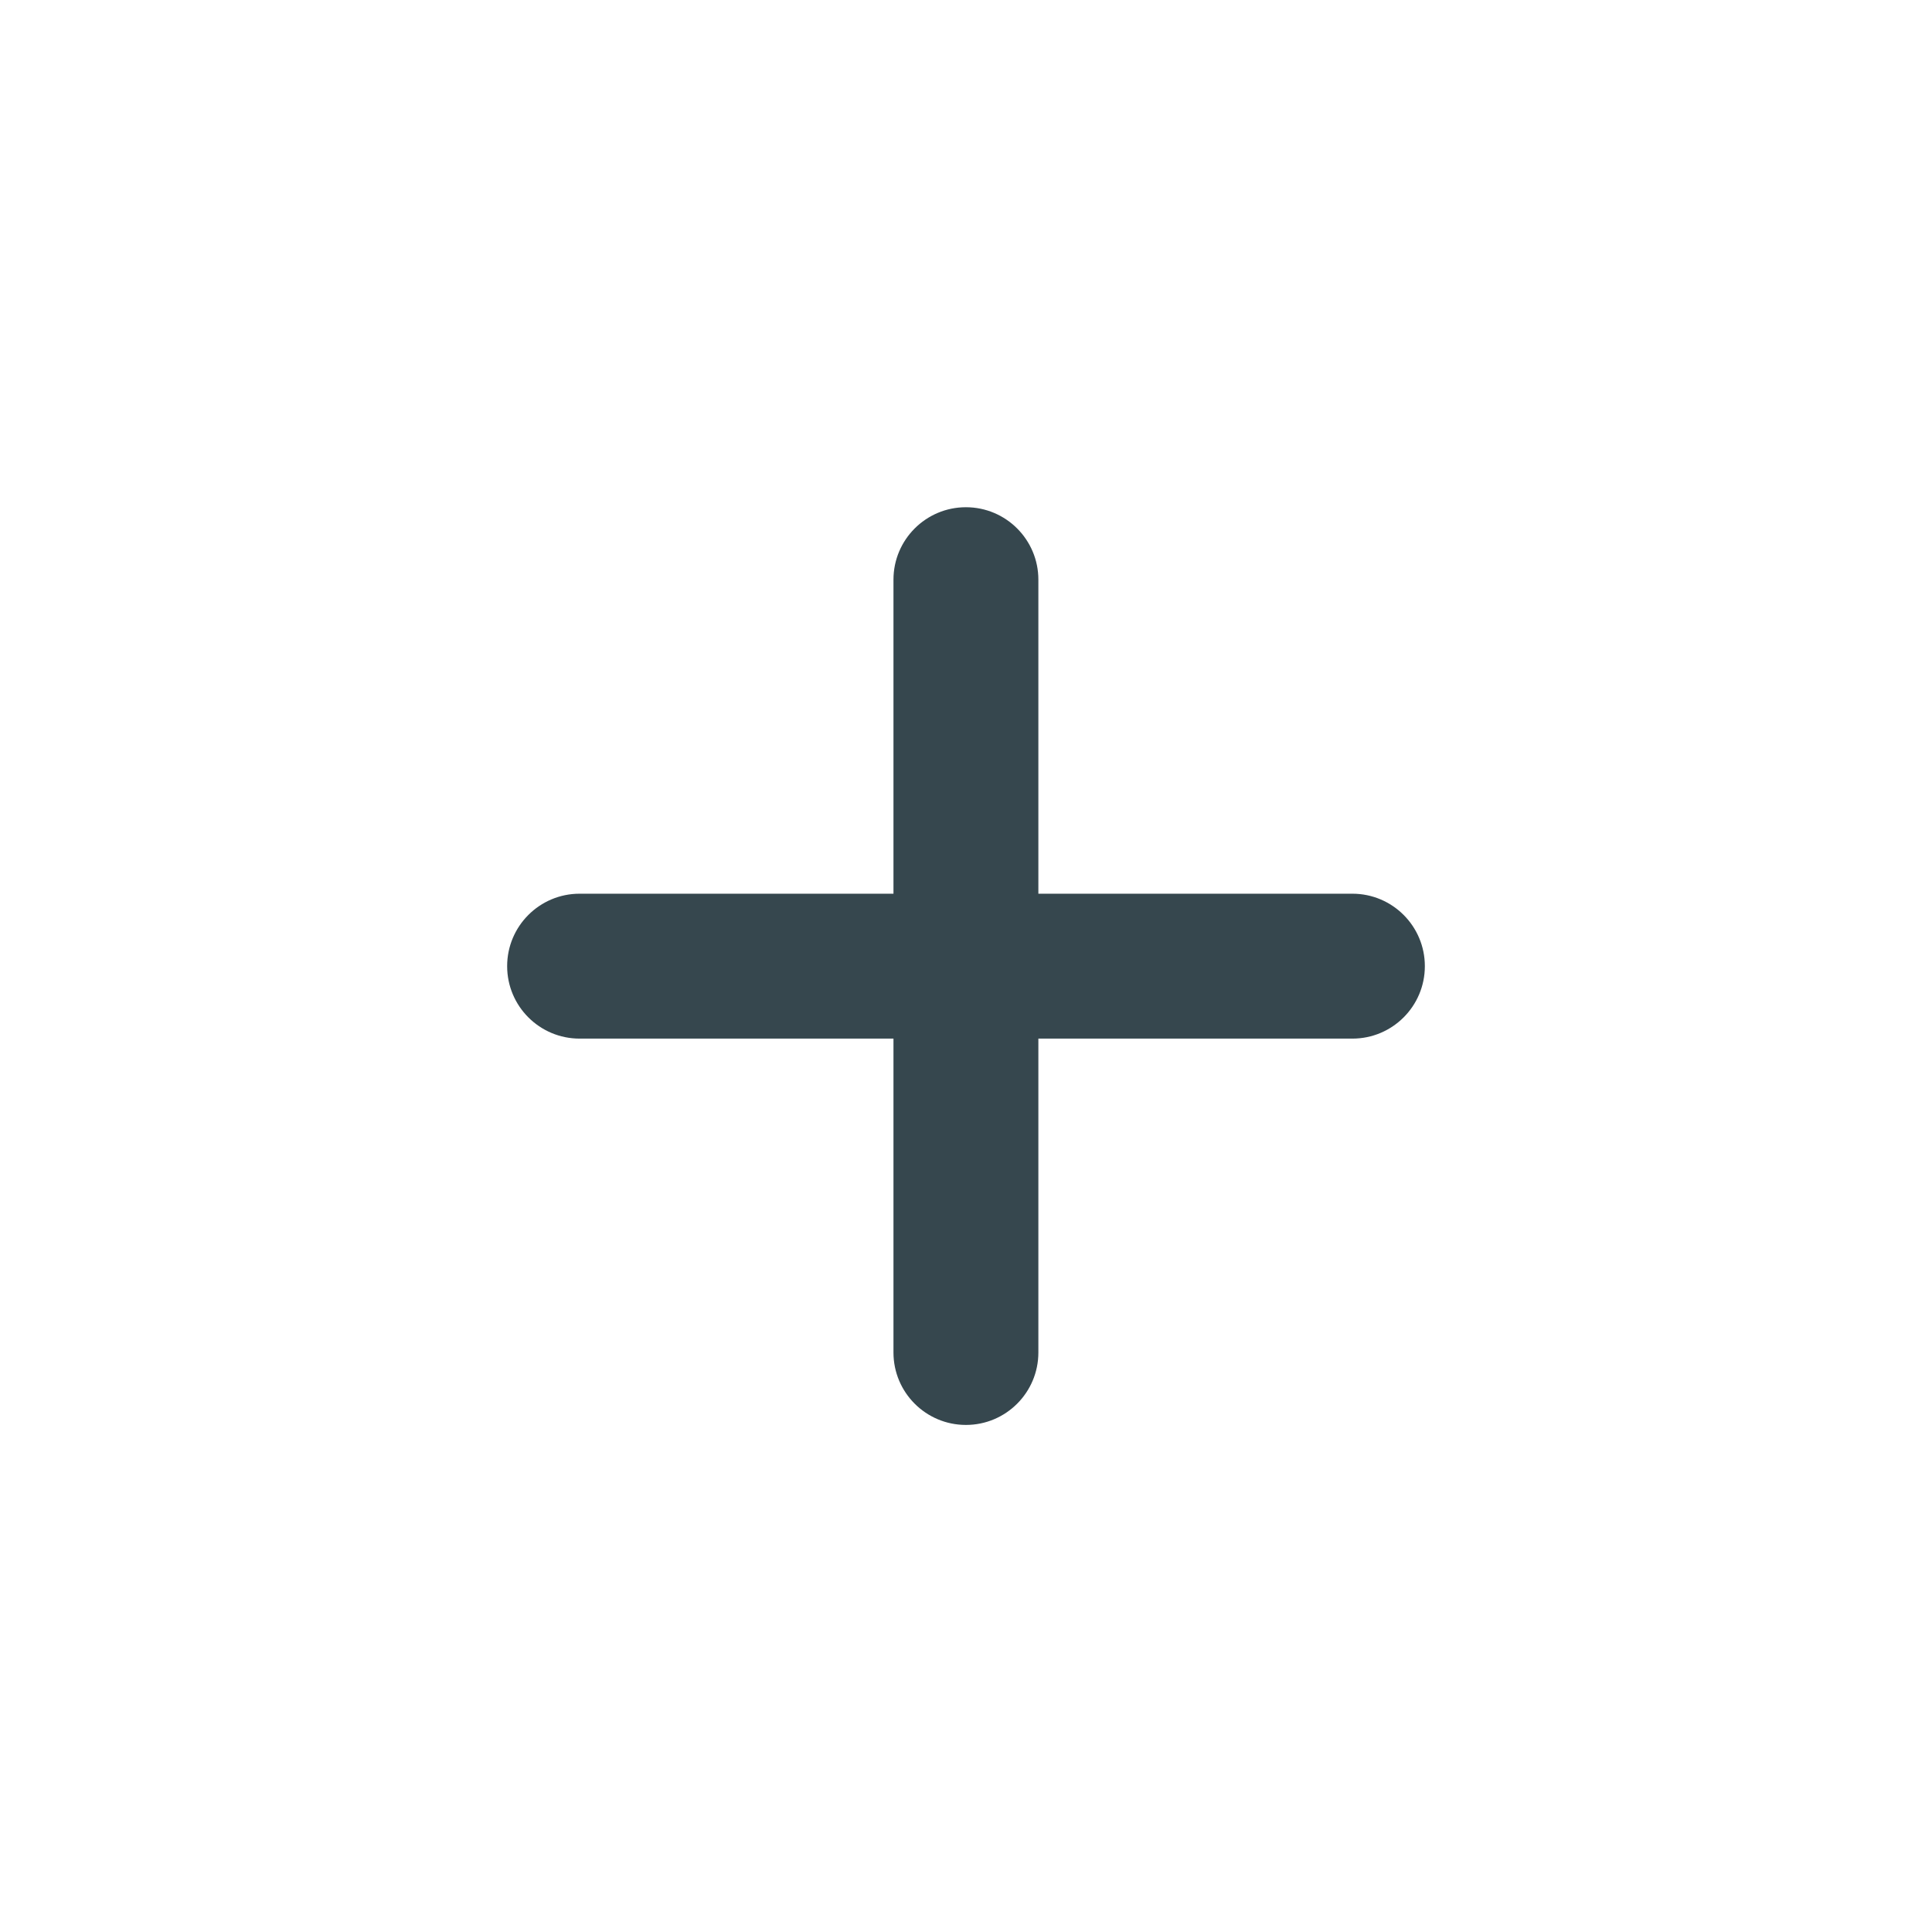
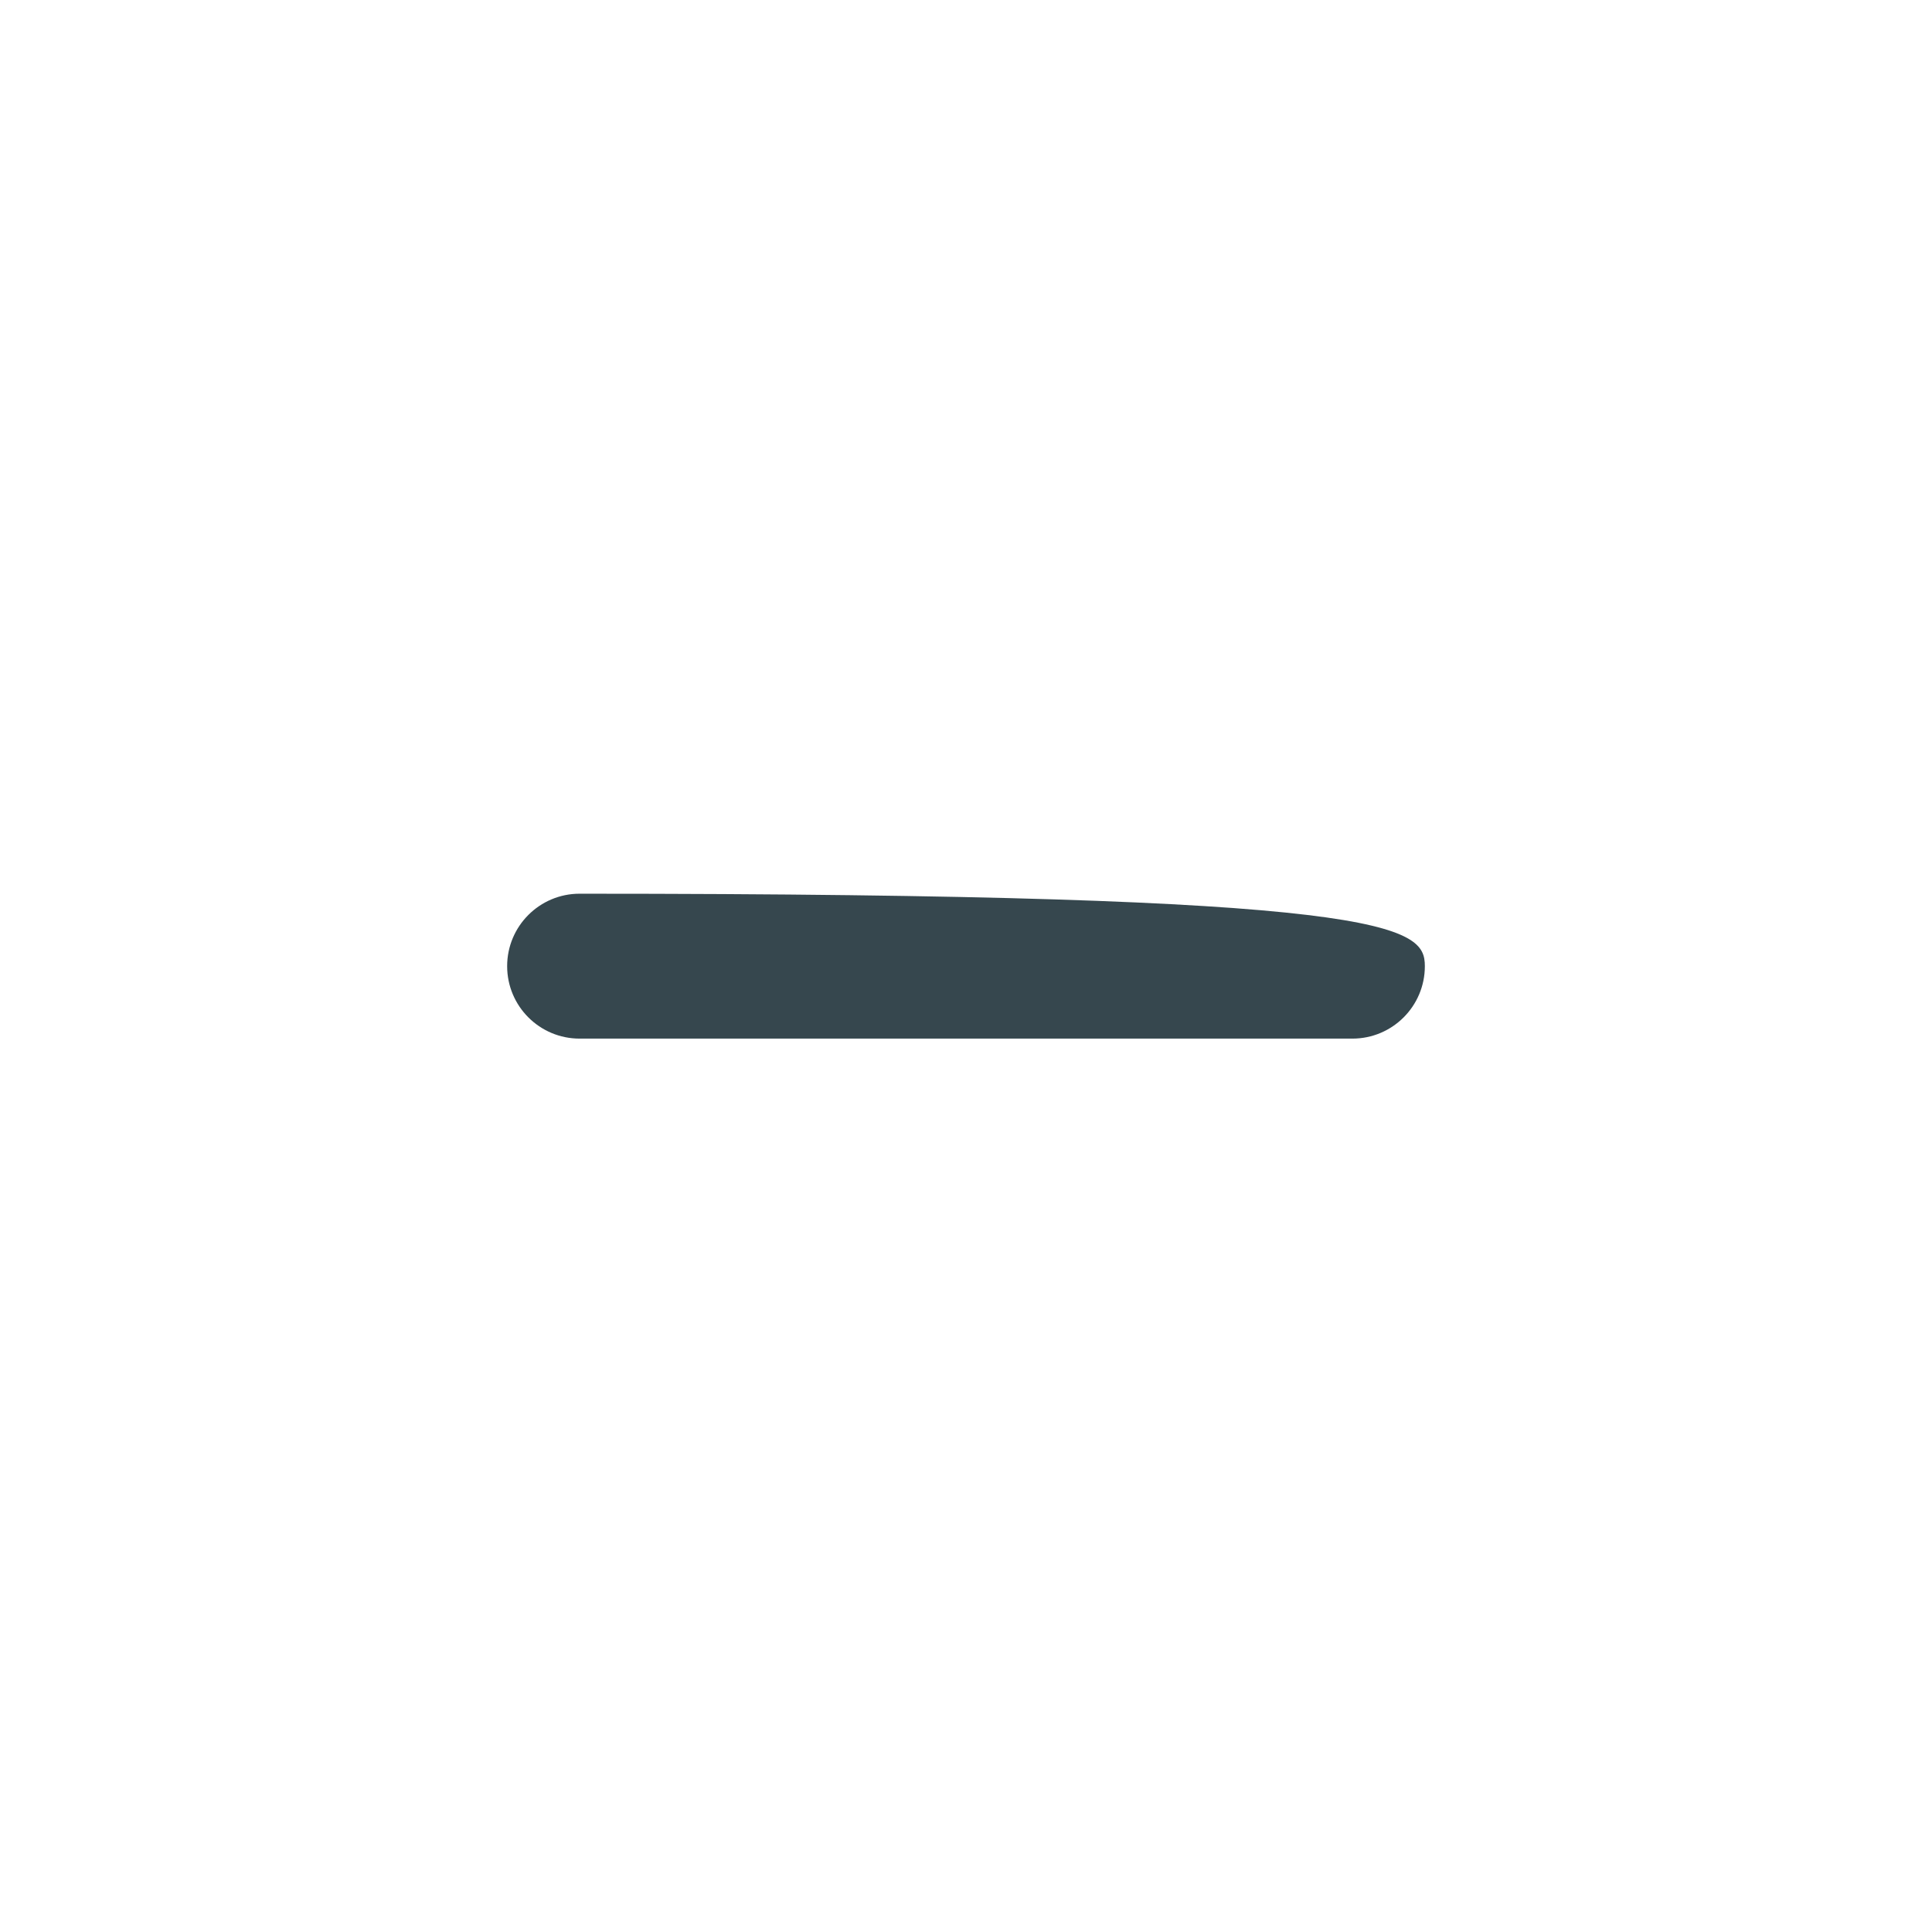
<svg xmlns="http://www.w3.org/2000/svg" width="24" height="24" viewBox="0 0 24 24" fill="none">
-   <path fill-rule="evenodd" clip-rule="evenodd" d="M11.999 6.301C12.496 6.301 12.899 6.704 12.899 7.201V16.801C12.899 17.298 12.496 17.701 11.999 17.701C11.502 17.701 11.099 17.298 11.099 16.801V7.201C11.099 6.704 11.502 6.301 11.999 6.301Z" fill="#36474E" />
-   <path fill-rule="evenodd" clip-rule="evenodd" d="M17.7 12.002C17.7 12.499 17.297 12.902 16.8 12.902L7.2 12.902C6.703 12.902 6.3 12.499 6.3 12.002C6.3 11.505 6.703 11.102 7.2 11.102L16.8 11.102C17.297 11.102 17.7 11.505 17.7 12.002Z" fill="#36474E" />
+   <path fill-rule="evenodd" clip-rule="evenodd" d="M17.7 12.002C17.7 12.499 17.297 12.902 16.8 12.902L7.2 12.902C6.703 12.902 6.3 12.499 6.3 12.002C6.3 11.505 6.703 11.102 7.2 11.102C17.297 11.102 17.7 11.505 17.7 12.002Z" fill="#36474E" />
</svg>